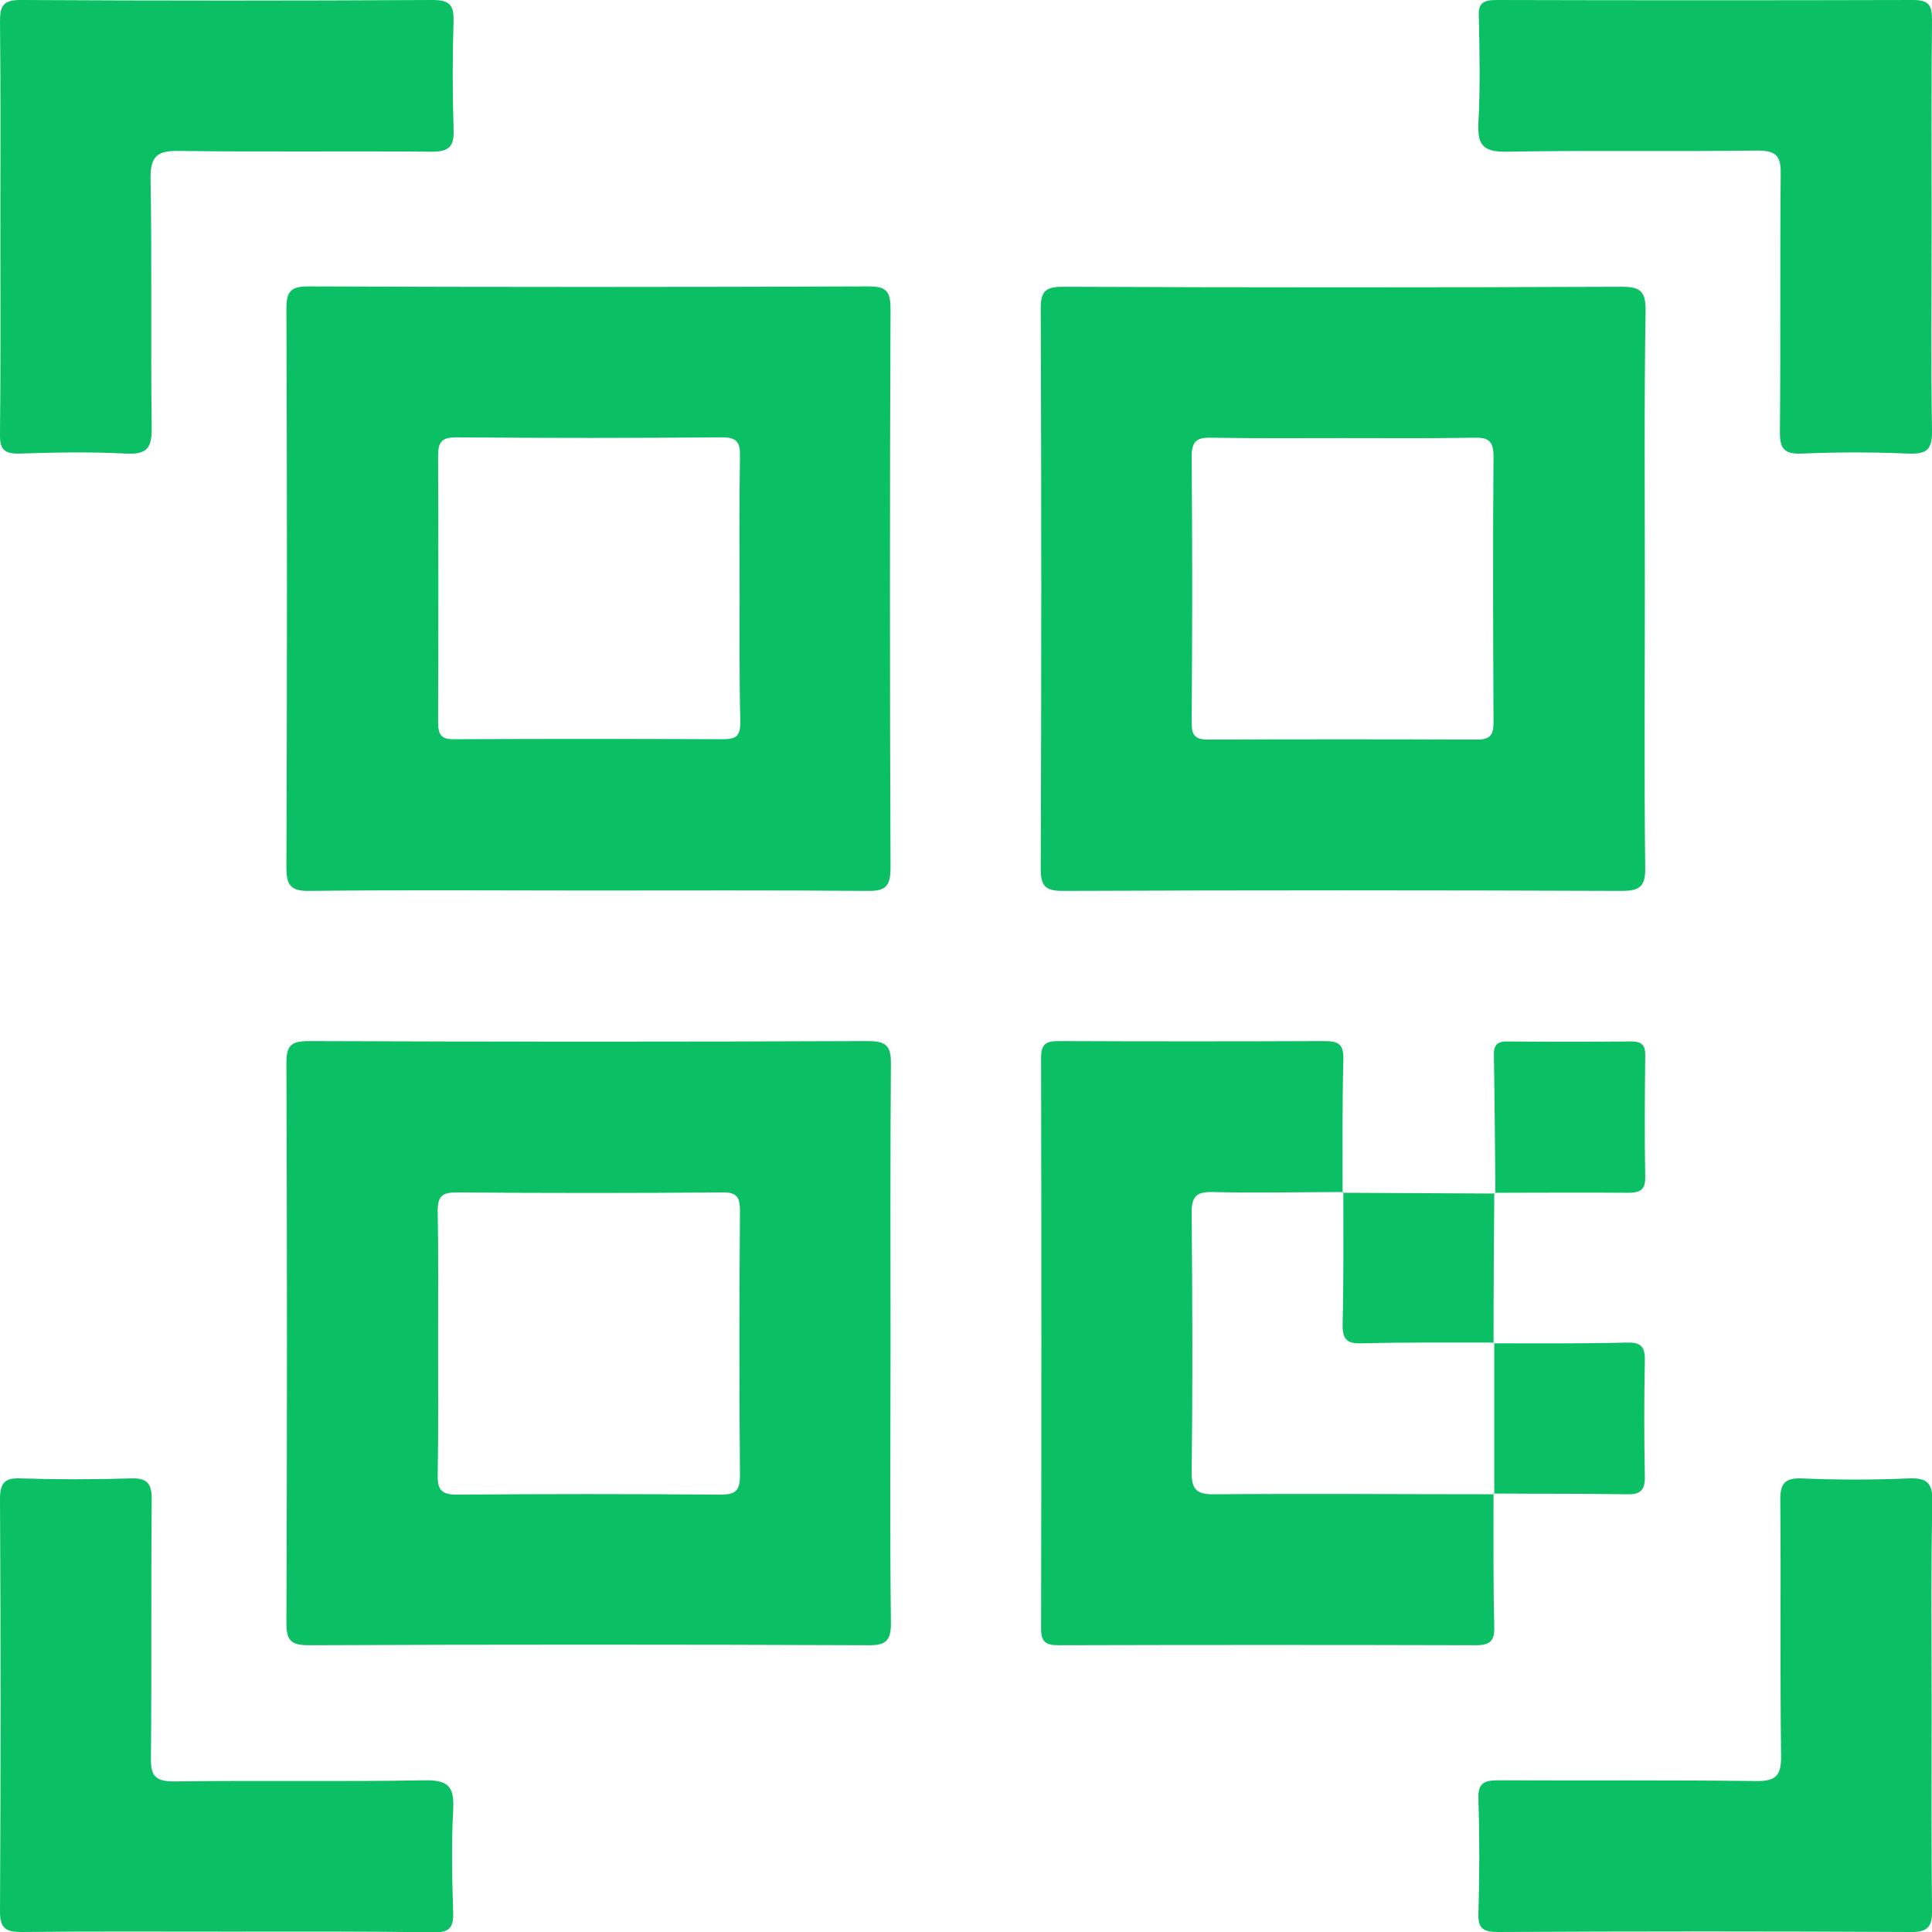
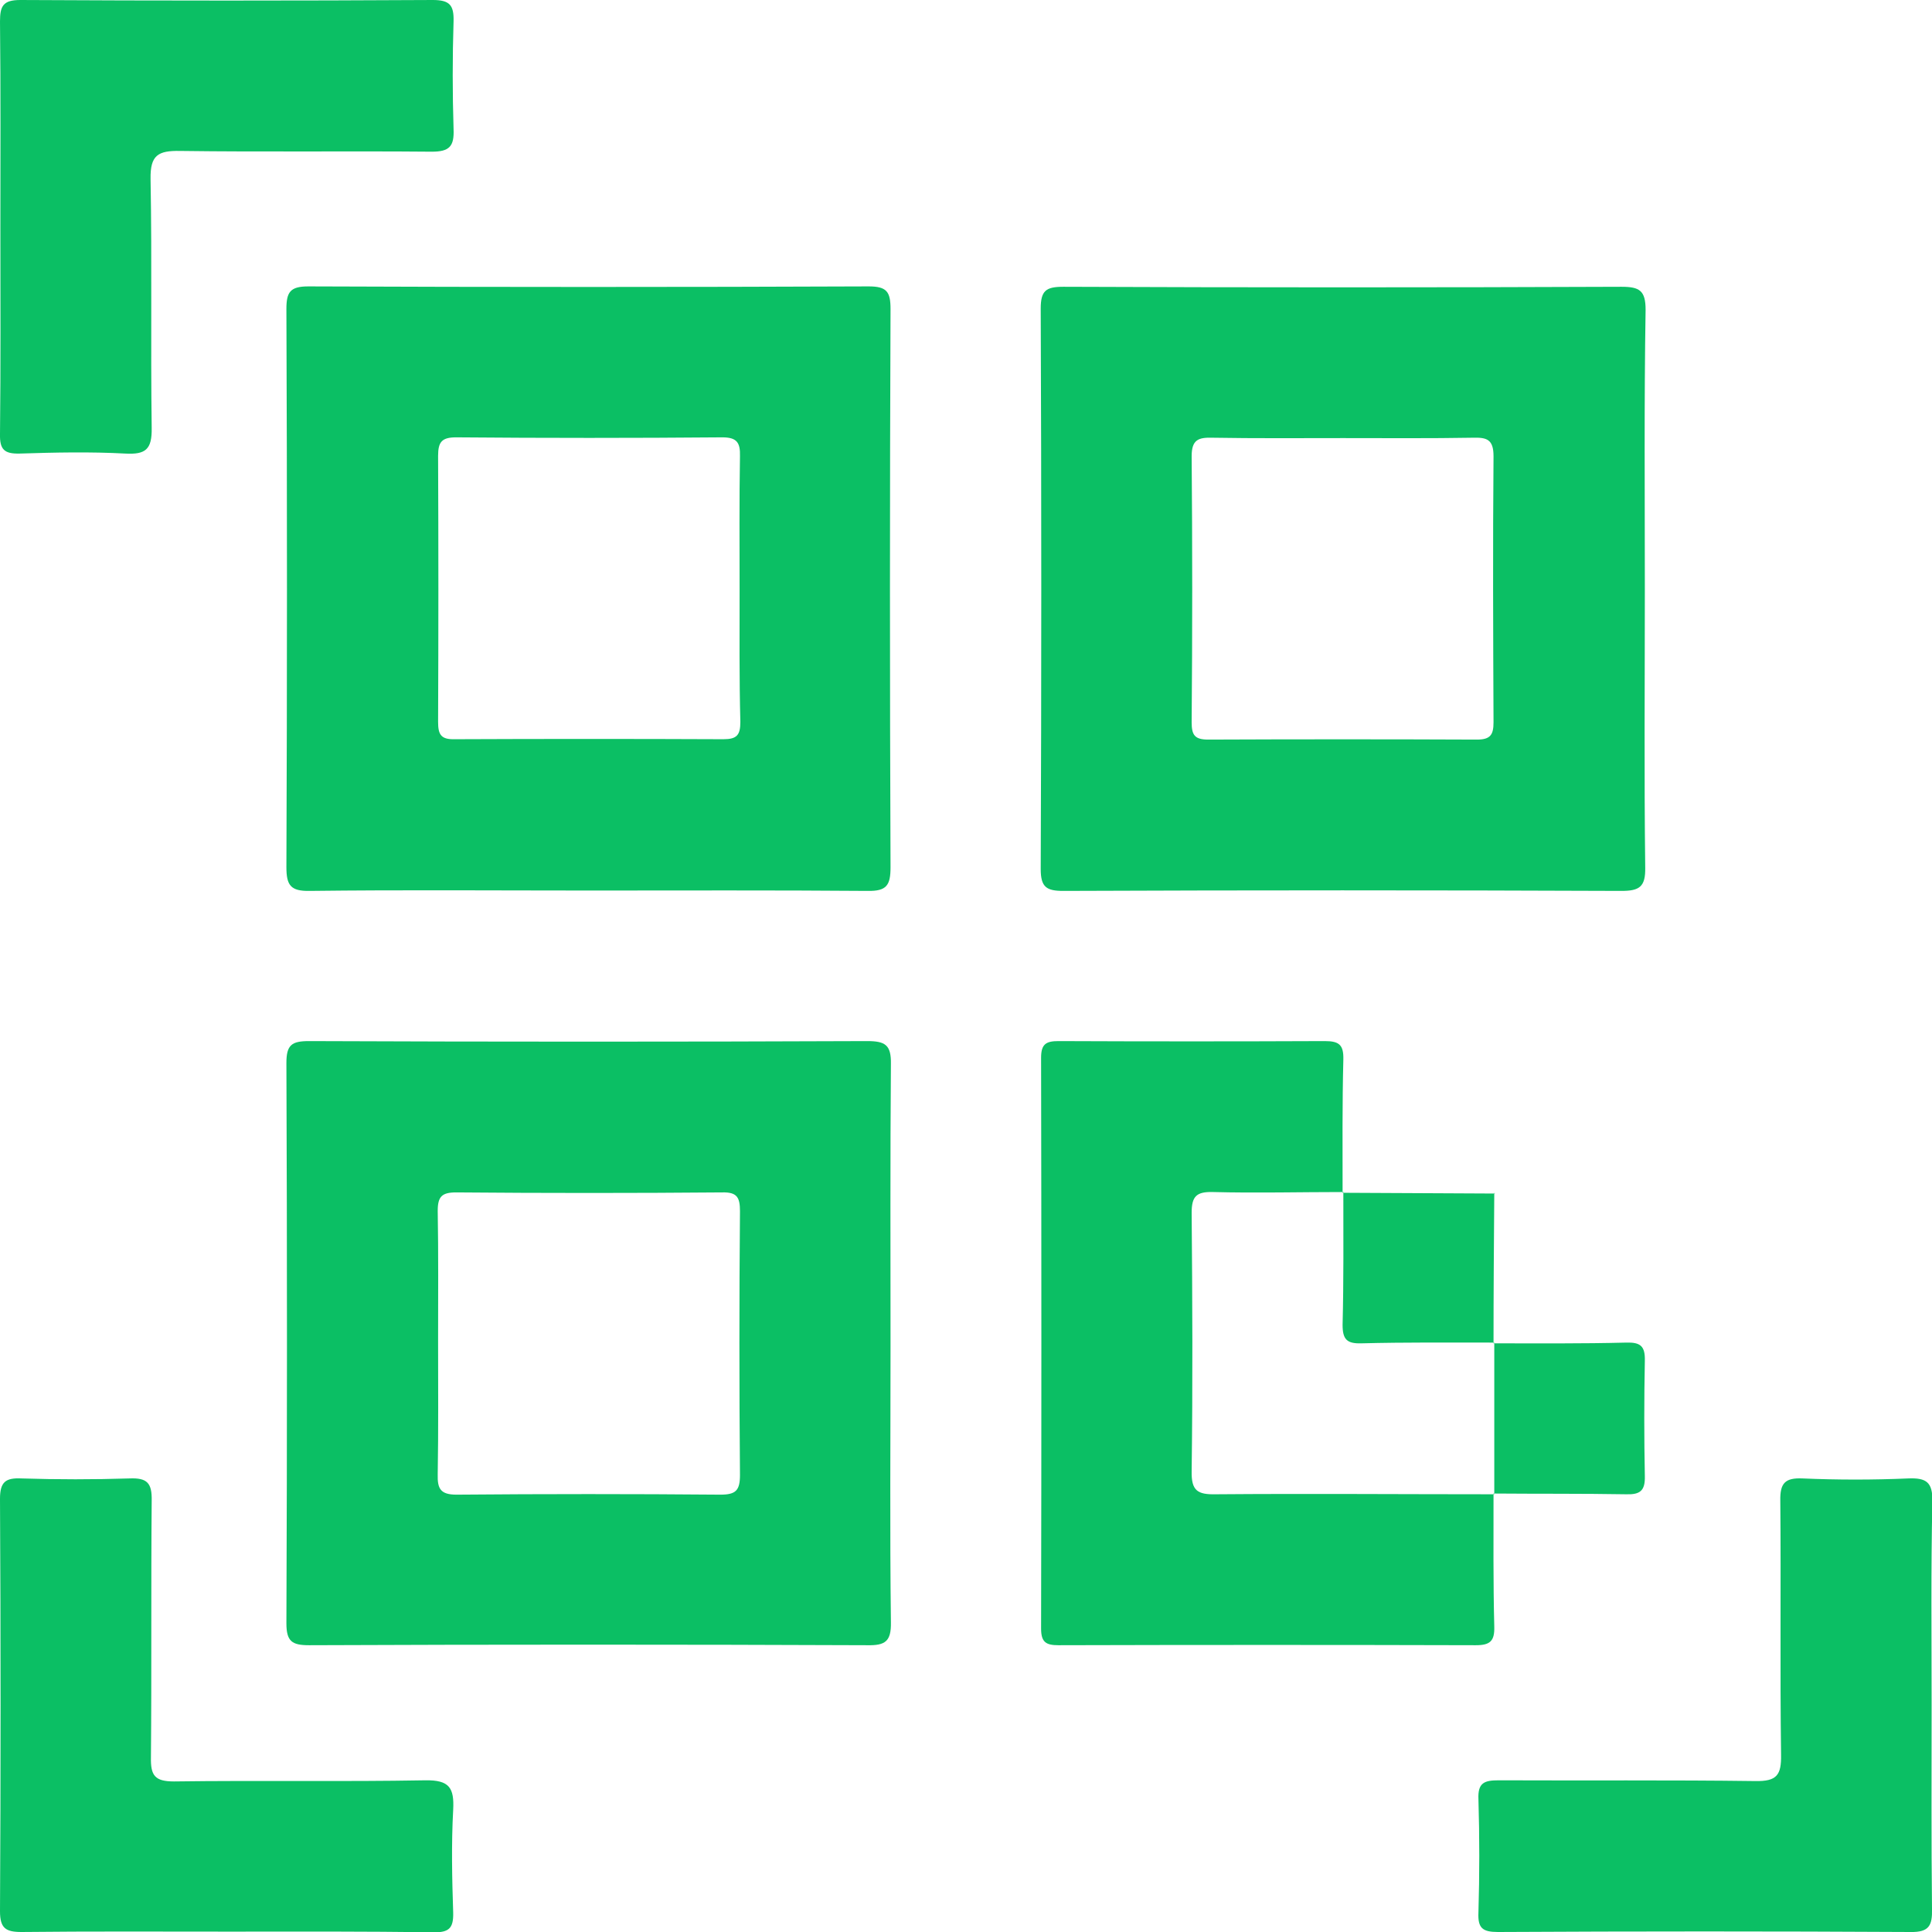
<svg xmlns="http://www.w3.org/2000/svg" version="1.1" id="Layer_1" x="0px" y="0px" viewBox="0 0 512 512" style="enable-background:new 0 0 512 512;" xml:space="preserve">
  <style type="text/css">
	.st0{fill:#0BBF64;}
</style>
  <g>
    <path class="st0" d="M156,236c-24.6,0-49.3-0.2-73.9,0.1c-5.1,0.1-6.2-1.5-6.2-6.3c0.2-49.3,0.2-98.6,0-147.9c0-4.5,1-6,5.8-6   c49.5,0.2,99,0.2,148.5,0c4.8,0,5.8,1.4,5.8,6c-0.2,49.3-0.2,98.6,0,147.9c0,4.8-1,6.4-6.1,6.3C205.3,235.9,180.7,236,156,236z    M196,156.2c0-11.8-0.1-23.5,0.1-35.3c0.1-3.6-0.8-5-4.7-5c-23.5,0.2-47,0.2-70.5,0c-3.8,0-4.8,1.2-4.8,4.9c0.1,23.5,0.1,47,0,70.5   c0,3.3,0.7,4.7,4.4,4.6c23.7-0.1,47.5-0.1,71.2,0c3.6,0,4.5-1.1,4.5-4.6C195.9,179.8,196,168,196,156.2z" />
    <path class="st0" d="M435.9,156c0,24.6-0.2,49.3,0.1,73.9c0.1,5.1-1.5,6.2-6.3,6.2c-49.3-0.2-98.6-0.2-147.9,0c-4.5,0-6-1-6-5.8   c0.2-49.5,0.2-99,0-148.5c0-4.8,1.4-5.8,6-5.8c49.3,0.2,98.6,0.2,147.9,0c4.8,0,6.4,1,6.4,6.1C435.7,106.7,435.9,131.4,435.9,156z    M355.9,116.1c-11.5,0-23.1,0.1-34.6-0.1c-3.7-0.1-5.5,0.5-5.5,4.9c0.2,23.5,0.2,47,0,70.5c0,3.4,0.8,4.6,4.4,4.6   c23.7-0.1,47.5-0.1,71.2,0c3.6,0,4.4-1.3,4.4-4.6c-0.1-23.5-0.2-47,0-70.5c0-4.5-1.8-5-5.5-4.9C379,116.2,367.5,116.1,355.9,116.1z   " />
    <path class="st0" d="M236,356.6c0,24.4-0.2,48.9,0.1,73.3c0.1,5.1-1.5,6.2-6.3,6.1c-49.3-0.2-98.6-0.2-147.9,0c-4.5,0-6-1-6-5.8   c0.2-49.5,0.2-99,0-148.5c0-4.8,1.4-5.8,6-5.8c49.3,0.2,98.6,0.2,147.9,0c4.8,0,6.4,1,6.3,6.1C235.9,306.9,236,331.7,236,356.6z    M116.1,355.4c0,11.8,0.1,23.5-0.1,35.3c-0.1,3.8,0.7,5.4,5,5.4c23.3-0.2,46.6-0.2,69.9,0c4.1,0,5.2-1.1,5.2-5.2   c-0.2-23.3-0.2-46.6,0-69.9c0-3.6-0.7-5.1-4.7-5c-23.5,0.2-47,0.2-70.5,0c-3.8,0-4.9,1.1-4.9,4.9   C116.2,332.3,116.1,343.8,116.1,355.4z" />
    <path class="st0" d="M395.8,395.8c0,11.8-0.1,23.5,0.2,35.3c0.1,3.8-1.1,4.9-4.9,4.9c-36.9-0.1-73.7-0.1-110.6,0   c-3.3,0-4.6-0.8-4.6-4.4c0.1-50.4,0.1-100.8,0-151.3c0-3.6,1.3-4.4,4.6-4.4c23.5,0.1,47.1,0.1,70.6,0c3.8,0,5,1,4.9,4.9   c-0.3,11.8-0.2,23.5-0.2,35.3l0.2-0.2c-11.5,0-23.1,0.3-34.6,0c-4.3-0.1-5.6,1.1-5.6,5.5c0.2,22.8,0.3,45.7,0,68.5   c-0.1,5.2,1.6,6.2,6.4,6.1c24.6-0.2,49.2,0,73.8,0C396,396,395.8,395.8,395.8,395.8z" />
    <path class="st0" d="M0.1,60.3C0.1,42.1,0.2,23.9,0,5.7C0,1.6,0.8,0,5.4,0c36.4,0.2,72.8,0.2,109.3,0c4.5,0,5.6,1.4,5.5,5.6   c-0.3,9.5-0.3,19.1,0,28.6c0.2,4.6-1.1,6-5.8,6C92.1,40,69.9,40.3,47.7,40c-5.8-0.1-7.9,1.1-7.8,7.4c0.4,22,0,44,0.3,66   c0.1,5.7-1.6,7.1-7,6.8c-9.3-0.5-18.7-0.3-28,0c-4.1,0.1-5.3-1.1-5.2-5.2C0.2,96.8,0.1,78.5,0.1,60.3z" />
-     <path class="st0" d="M511.9,60.8c0,17.8-0.2,35.5,0.1,53.3c0.1,5.2-1.5,6.3-6.4,6.1c-9.3-0.4-18.7-0.4-28,0c-4.7,0.2-6-1.2-5.9-5.9   c0.2-22.7,0-45.3,0.2-68c0.1-4.8-1-6.4-6.1-6.4c-22.2,0.3-44.4-0.1-66.6,0.3c-6.4,0.1-7.7-2-7.4-7.8c0.5-9.3,0.3-18.7,0.1-28   c-0.2-3.4,1-4.4,4.5-4.4c36.9,0.1,73.7,0.1,110.6,0c4.5,0,5,1.7,5,5.5C511.8,23.9,511.9,42.3,511.9,60.8z" />
    <path class="st0" d="M60.3,511.9c-18.2,0-36.4-0.1-54.6,0.1c-4.2,0-5.7-1-5.7-5.5c0.2-36.4,0.2-72.8,0-109.3c0-4.5,1.5-5.6,5.7-5.4   c9.5,0.3,19.1,0.3,28.6,0c4.7-0.2,6,1.2,5.9,5.9c-0.2,22.7,0,45.3-0.2,68c-0.1,4.8,1,6.4,6.1,6.4c22.2-0.3,44.4,0.1,66.6-0.3   c6.4-0.1,7.7,2,7.4,7.8c-0.5,9.1-0.3,18.2,0,27.3c0.1,4.2-1.2,5.2-5.2,5.2C96.7,511.8,78.5,511.9,60.3,511.9z" />
    <path class="st0" d="M511.9,451.9c0,18-0.1,36,0.1,54c0.1,4.3-0.7,6.2-5.7,6.1c-36.4-0.2-72.8-0.2-109.3,0c-4.1,0-5.4-1-5.2-5.2   c0.3-10,0.3-20,0-30c-0.2-4.4,1.6-5,5.4-5c22.7,0.1,45.3-0.1,68,0.2c5.7,0.1,6.9-1.6,6.8-7c-0.3-22.4,0-44.9-0.2-67.3   c-0.1-4.7,1.3-6.1,5.9-5.9c9.3,0.4,18.7,0.4,28,0c4.8-0.2,6.5,1,6.4,6.1C511.7,415.9,511.9,433.9,511.9,451.9z" />
-     <path class="st0" d="M396.3,316.3c-0.1-12.2-0.2-24.3-0.4-36.5c-0.1-2.9,0.9-3.9,3.8-3.8c10.9,0.1,21.7,0.1,32.6,0   c3,0,3.8,1.2,3.7,3.9c-0.1,10.6-0.2,21.3,0,31.9c0.1,3.7-1.5,4.3-4.7,4.3c-11.7-0.1-23.5,0-35.2,0   C396,316.1,396.3,316.3,396.3,316.3z" />
    <path class="st0" d="M355.8,316.1c13.5,0.1,26.9,0.1,40.4,0.2l-0.2-0.2c-0.1,13.3-0.2,26.6-0.2,39.9l0.2-0.2   c-11.8,0-23.5-0.1-35.3,0.2c-3.8,0.1-4.9-1.1-4.9-4.9c0.3-11.8,0.2-23.5,0.2-35.3C356,315.9,355.8,316.1,355.8,316.1z" />
    <path class="st0" d="M395.8,356c11.7,0,23.5,0.1,35.2-0.2c3.7-0.1,5,0.9,4.9,4.8c-0.2,10.2-0.2,20.4,0,30.6   c0.1,3.9-1.3,4.9-4.9,4.8c-11.7-0.2-23.5-0.1-35.2-0.2l0.2,0.2c0-13.4,0-26.8,0-40.2L395.8,356z" />
  </g>
</svg>